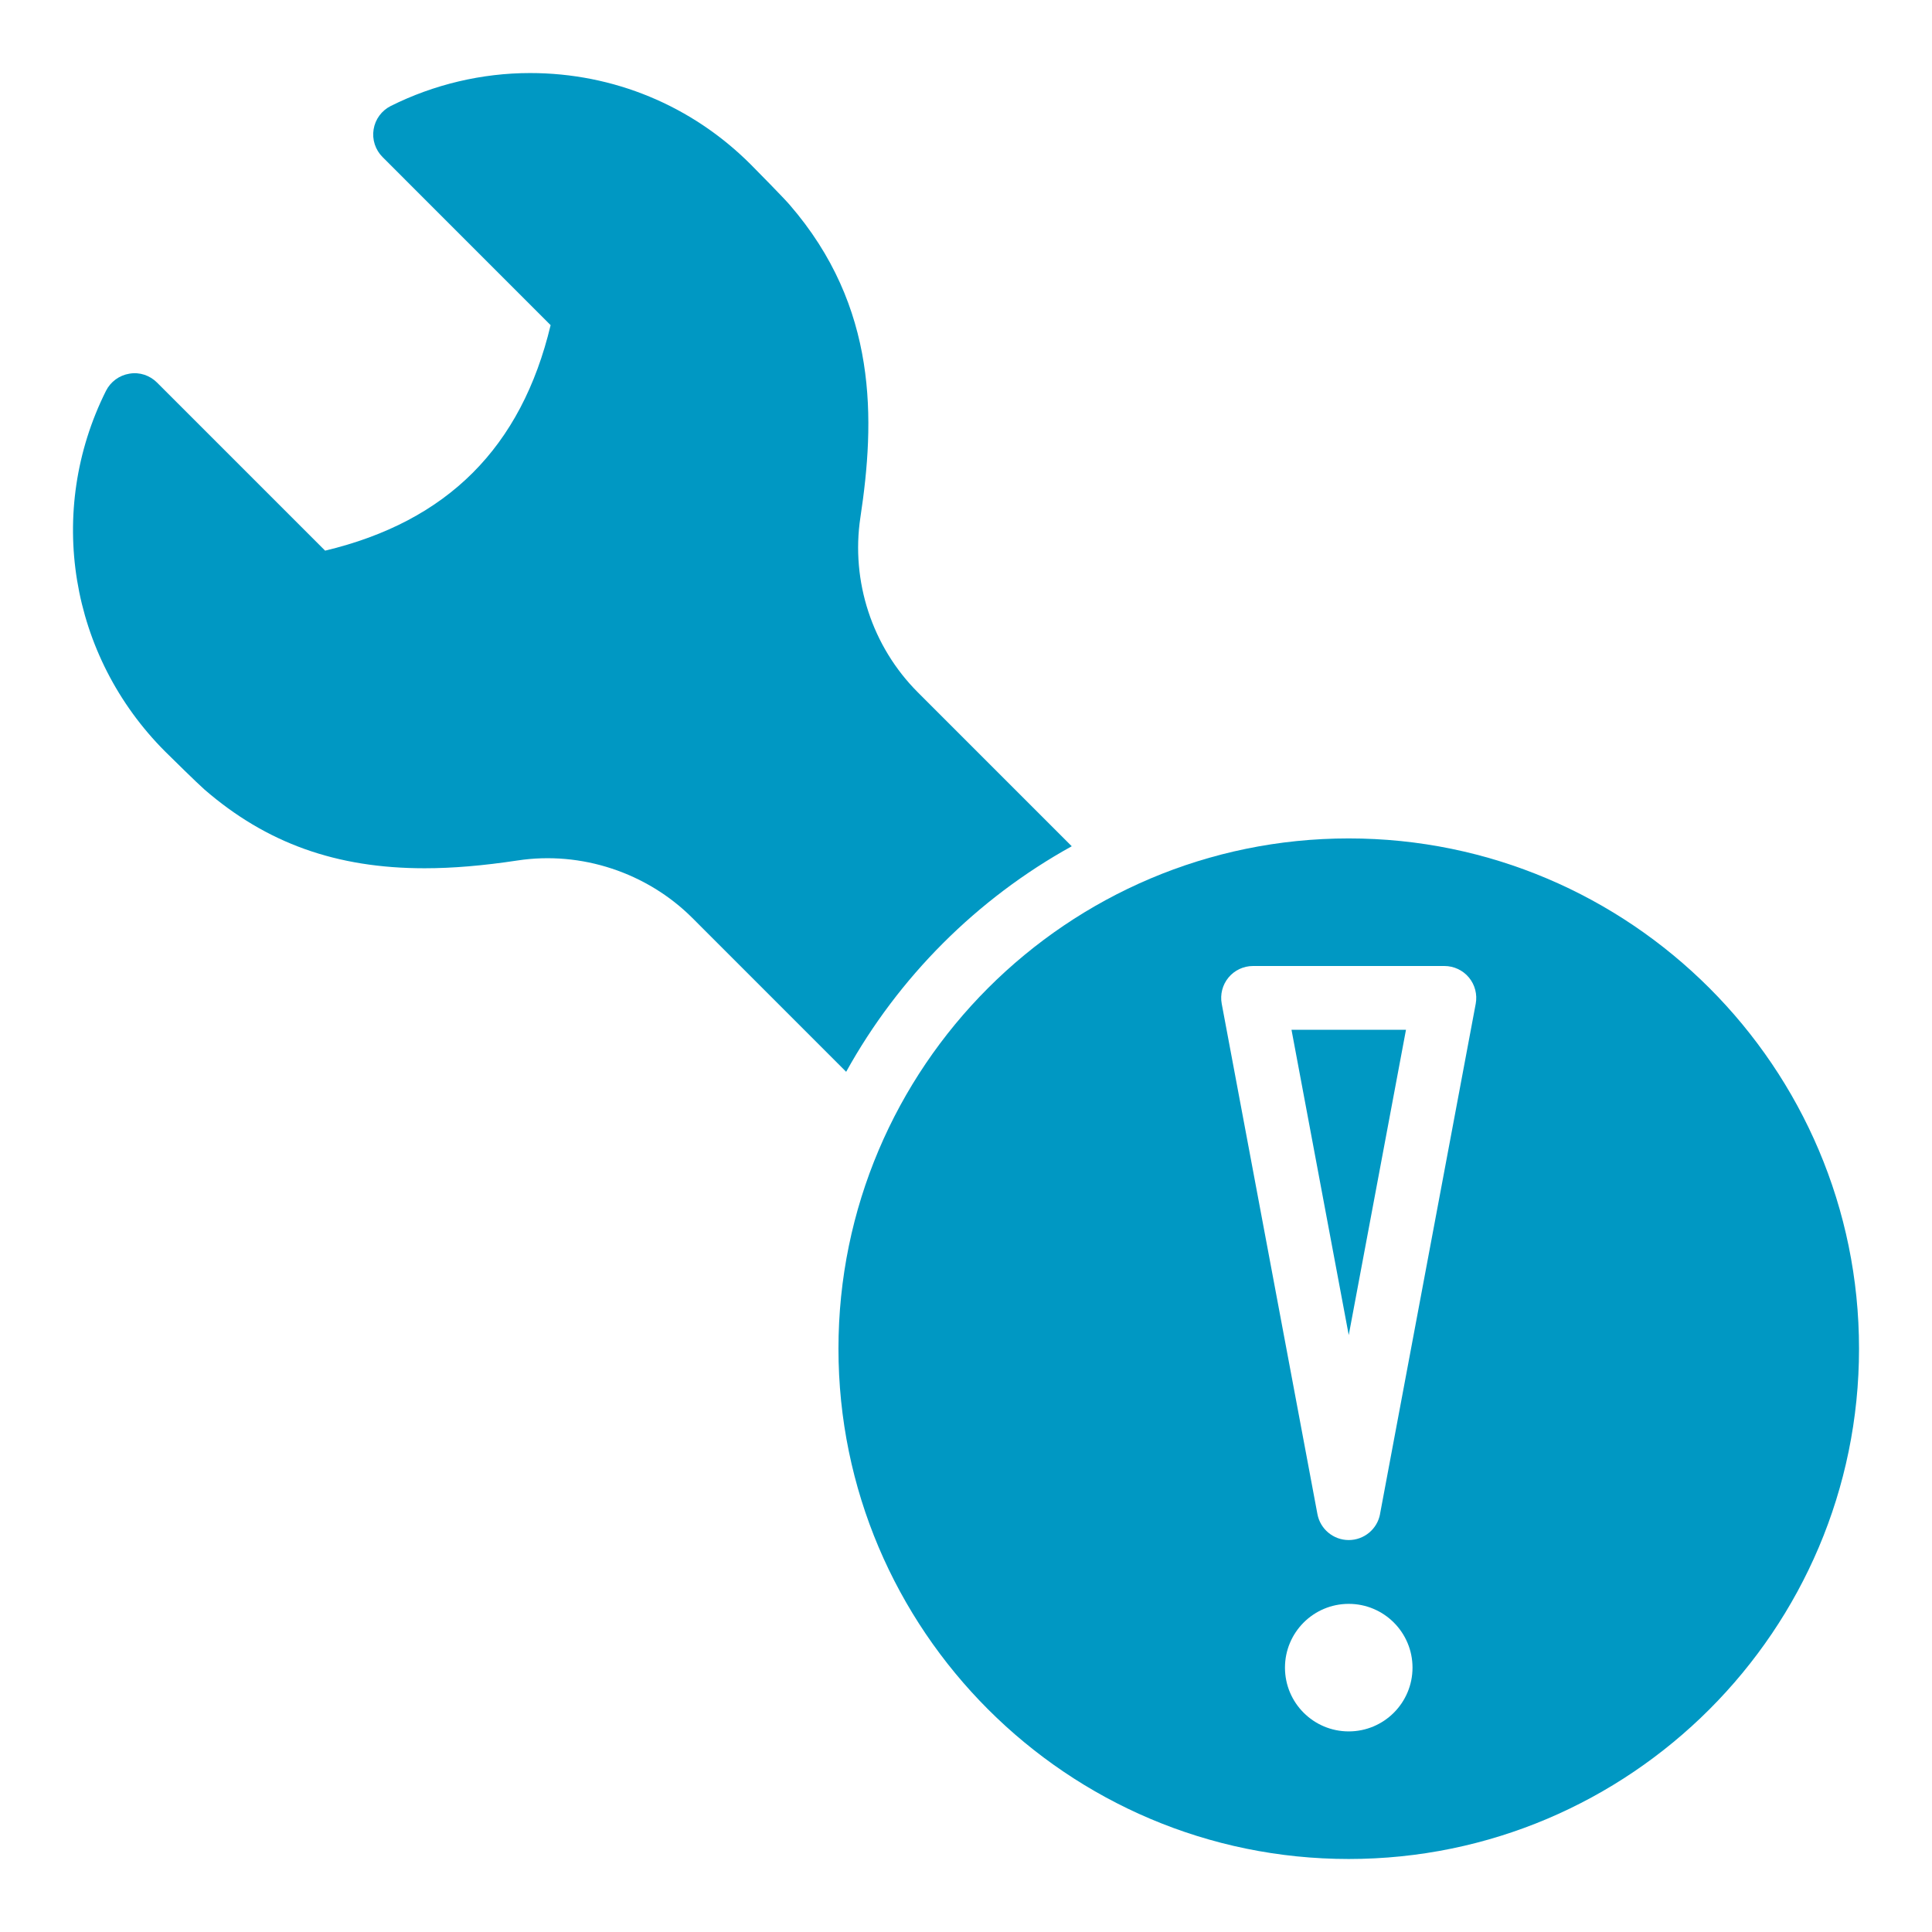
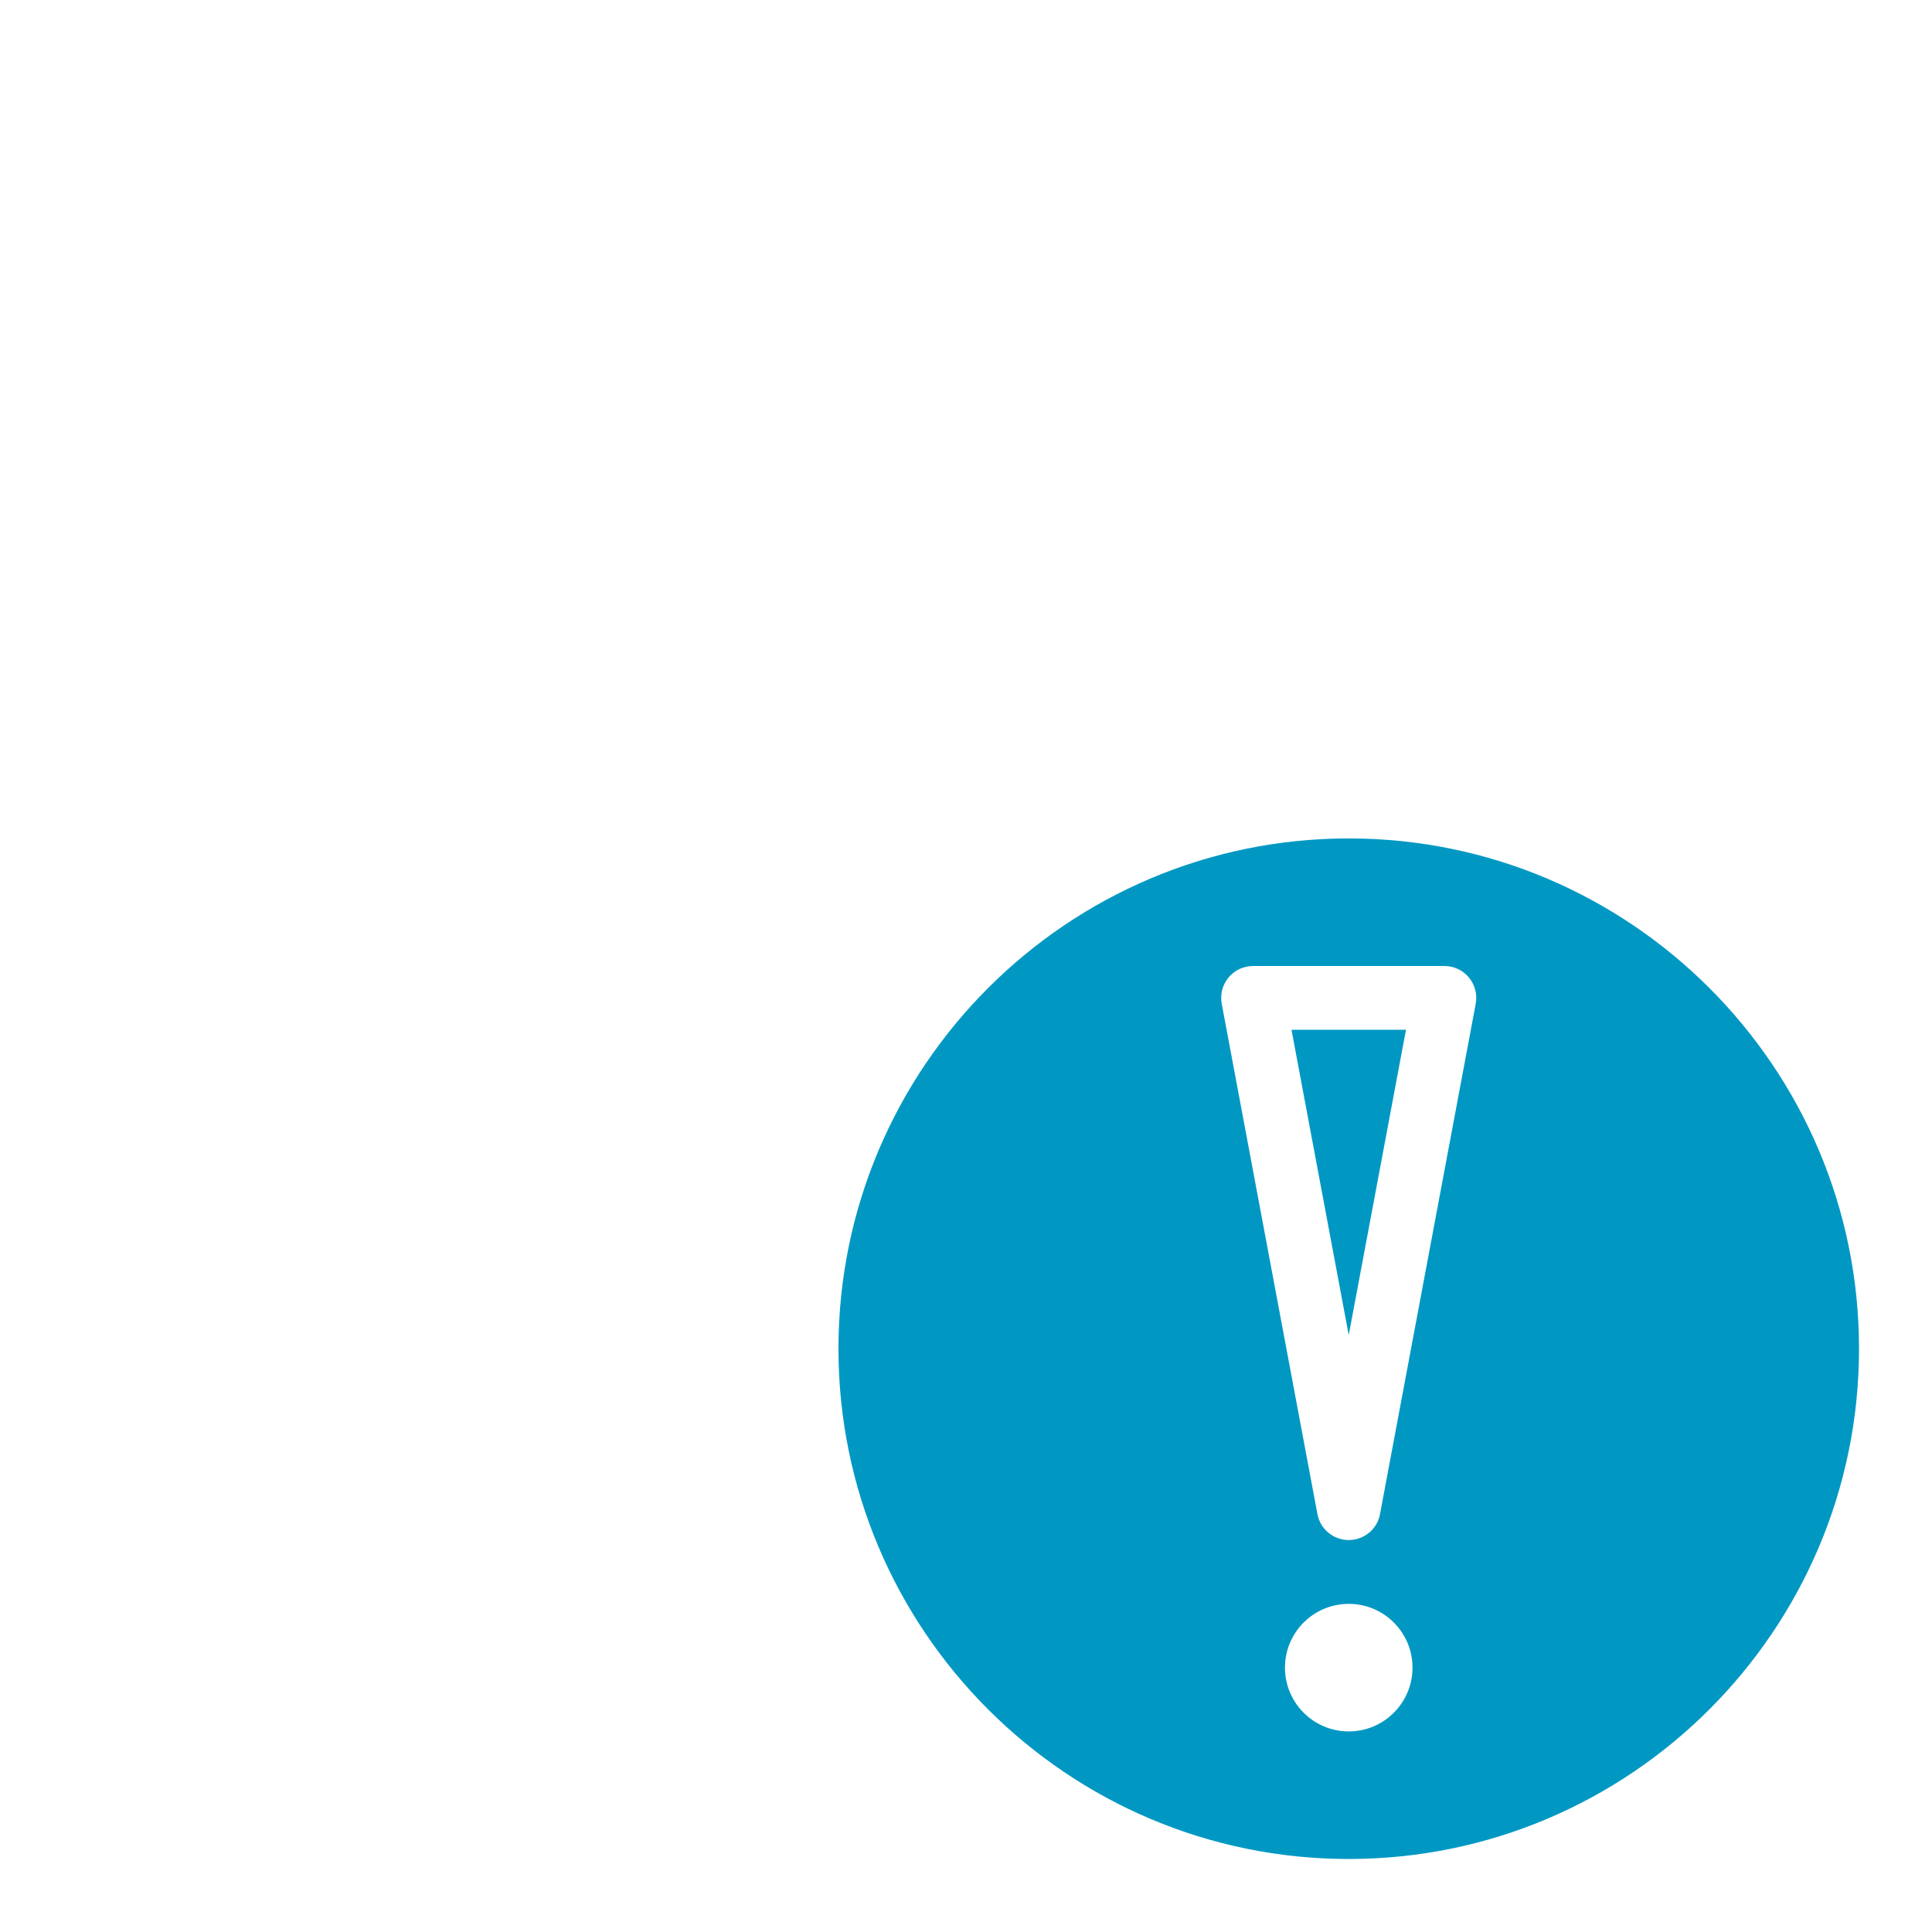
<svg xmlns="http://www.w3.org/2000/svg" id="uuid-3eef3340-3186-4839-aba6-56aa6cda7148" viewBox="0 0 512 512">
  <defs>
    <style>.uuid-4725be46-f573-4f56-987b-a6894c3ef6d9{fill:#0098c3;stroke-width:0px;}</style>
  </defs>
  <g id="uuid-beeb7420-50a3-491e-93ce-7ed8d21f2d95">
-     <path class="uuid-4725be46-f573-4f56-987b-a6894c3ef6d9" d="M357.43,353.81l15.17-80.91h-30.34l15.17,80.91Z" />
-     <path class="uuid-4725be46-f573-4f56-987b-a6894c3ef6d9" d="M284.02,224.26l-40.77-40.77c-12.11-12.1-17.79-29.43-15.24-46.35,3.91-25.77,4.74-55.78-18.8-82.93-1.49-1.73-8.59-8.96-10.28-10.65-15.61-15.6-36.37-24.2-58.45-24.2-12.74,0-25.5,3.02-36.91,8.72-2.43,1.22-4.13,3.52-4.56,6.21-.44,2.67.45,5.41,2.37,7.33l44.54,44.55c-7.75,32.4-27.35,52.01-59.76,59.76l-44.54-44.54c-1.91-1.91-4.62-2.84-7.33-2.36-2.68.43-4.99,2.13-6.21,4.56-15.93,31.86-9.71,70.19,15.72,95.61,1.44,1.44,8.63,8.5,10.37,10.02,16.44,14.25,34.99,20.88,58.35,20.88,7.44,0,15.48-.68,24.61-2.06,16.97-2.59,34.37,3.27,46.34,15.22l40.77,40.78c13.89-25.1,34.66-45.87,59.76-59.76Z" />
+     <path class="uuid-4725be46-f573-4f56-987b-a6894c3ef6d9" d="M357.43,353.81l15.17-80.91h-30.34Z" />
    <path class="uuid-4725be46-f573-4f56-987b-a6894c3ef6d9" d="M357.43,222.19c-74.57,0-135.23,60.66-135.23,135.23s60.66,135.23,135.23,135.23,135.23-60.66,135.23-135.23-60.66-135.23-135.23-135.23ZM357.43,458.84c-9.34,0-16.9-7.57-16.9-16.9s7.57-16.9,16.9-16.9,16.9,7.57,16.9,16.9-7.57,16.9-16.9,16.9ZM365.73,401.24c-.74,3.99-4.24,6.89-8.3,6.89s-7.56-2.9-8.3-6.89l-25.36-135.23c-.46-2.48.2-5.03,1.8-6.96s3.99-3.05,6.5-3.05h50.71c2.51,0,4.9,1.12,6.5,3.05s2.26,4.48,1.8,6.96l-25.36,135.23Z" />
  </g>
</svg>